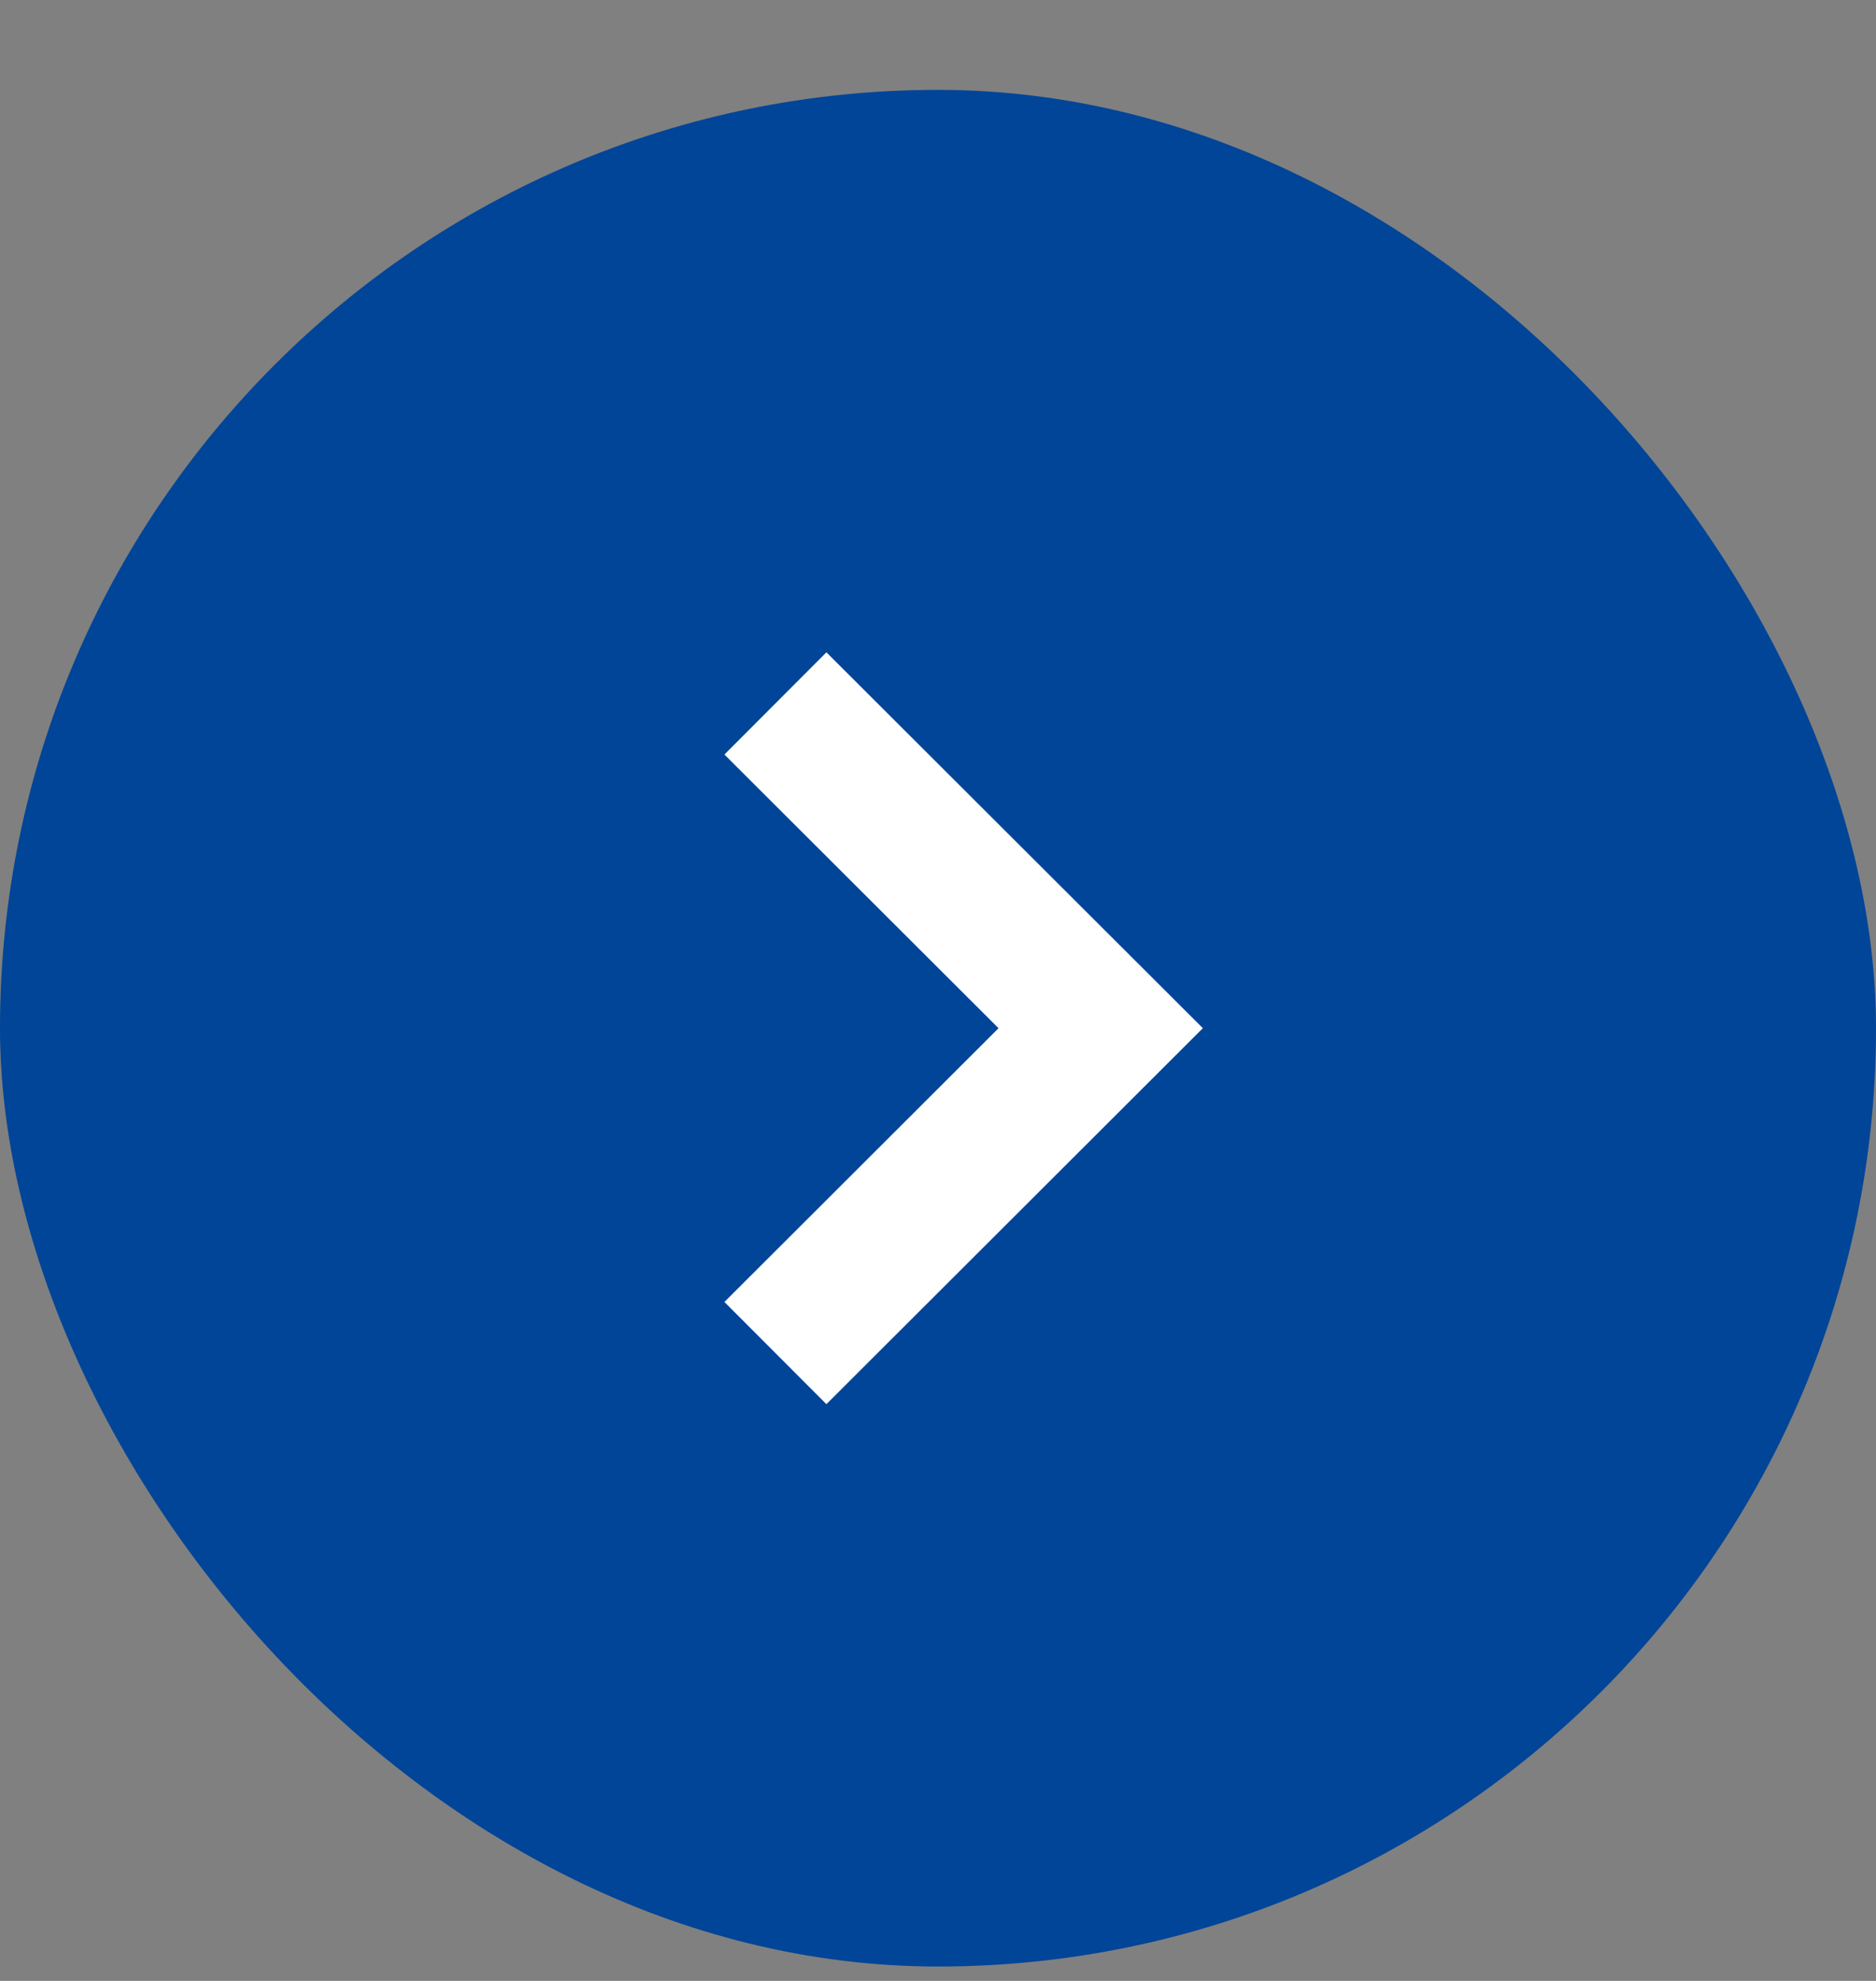
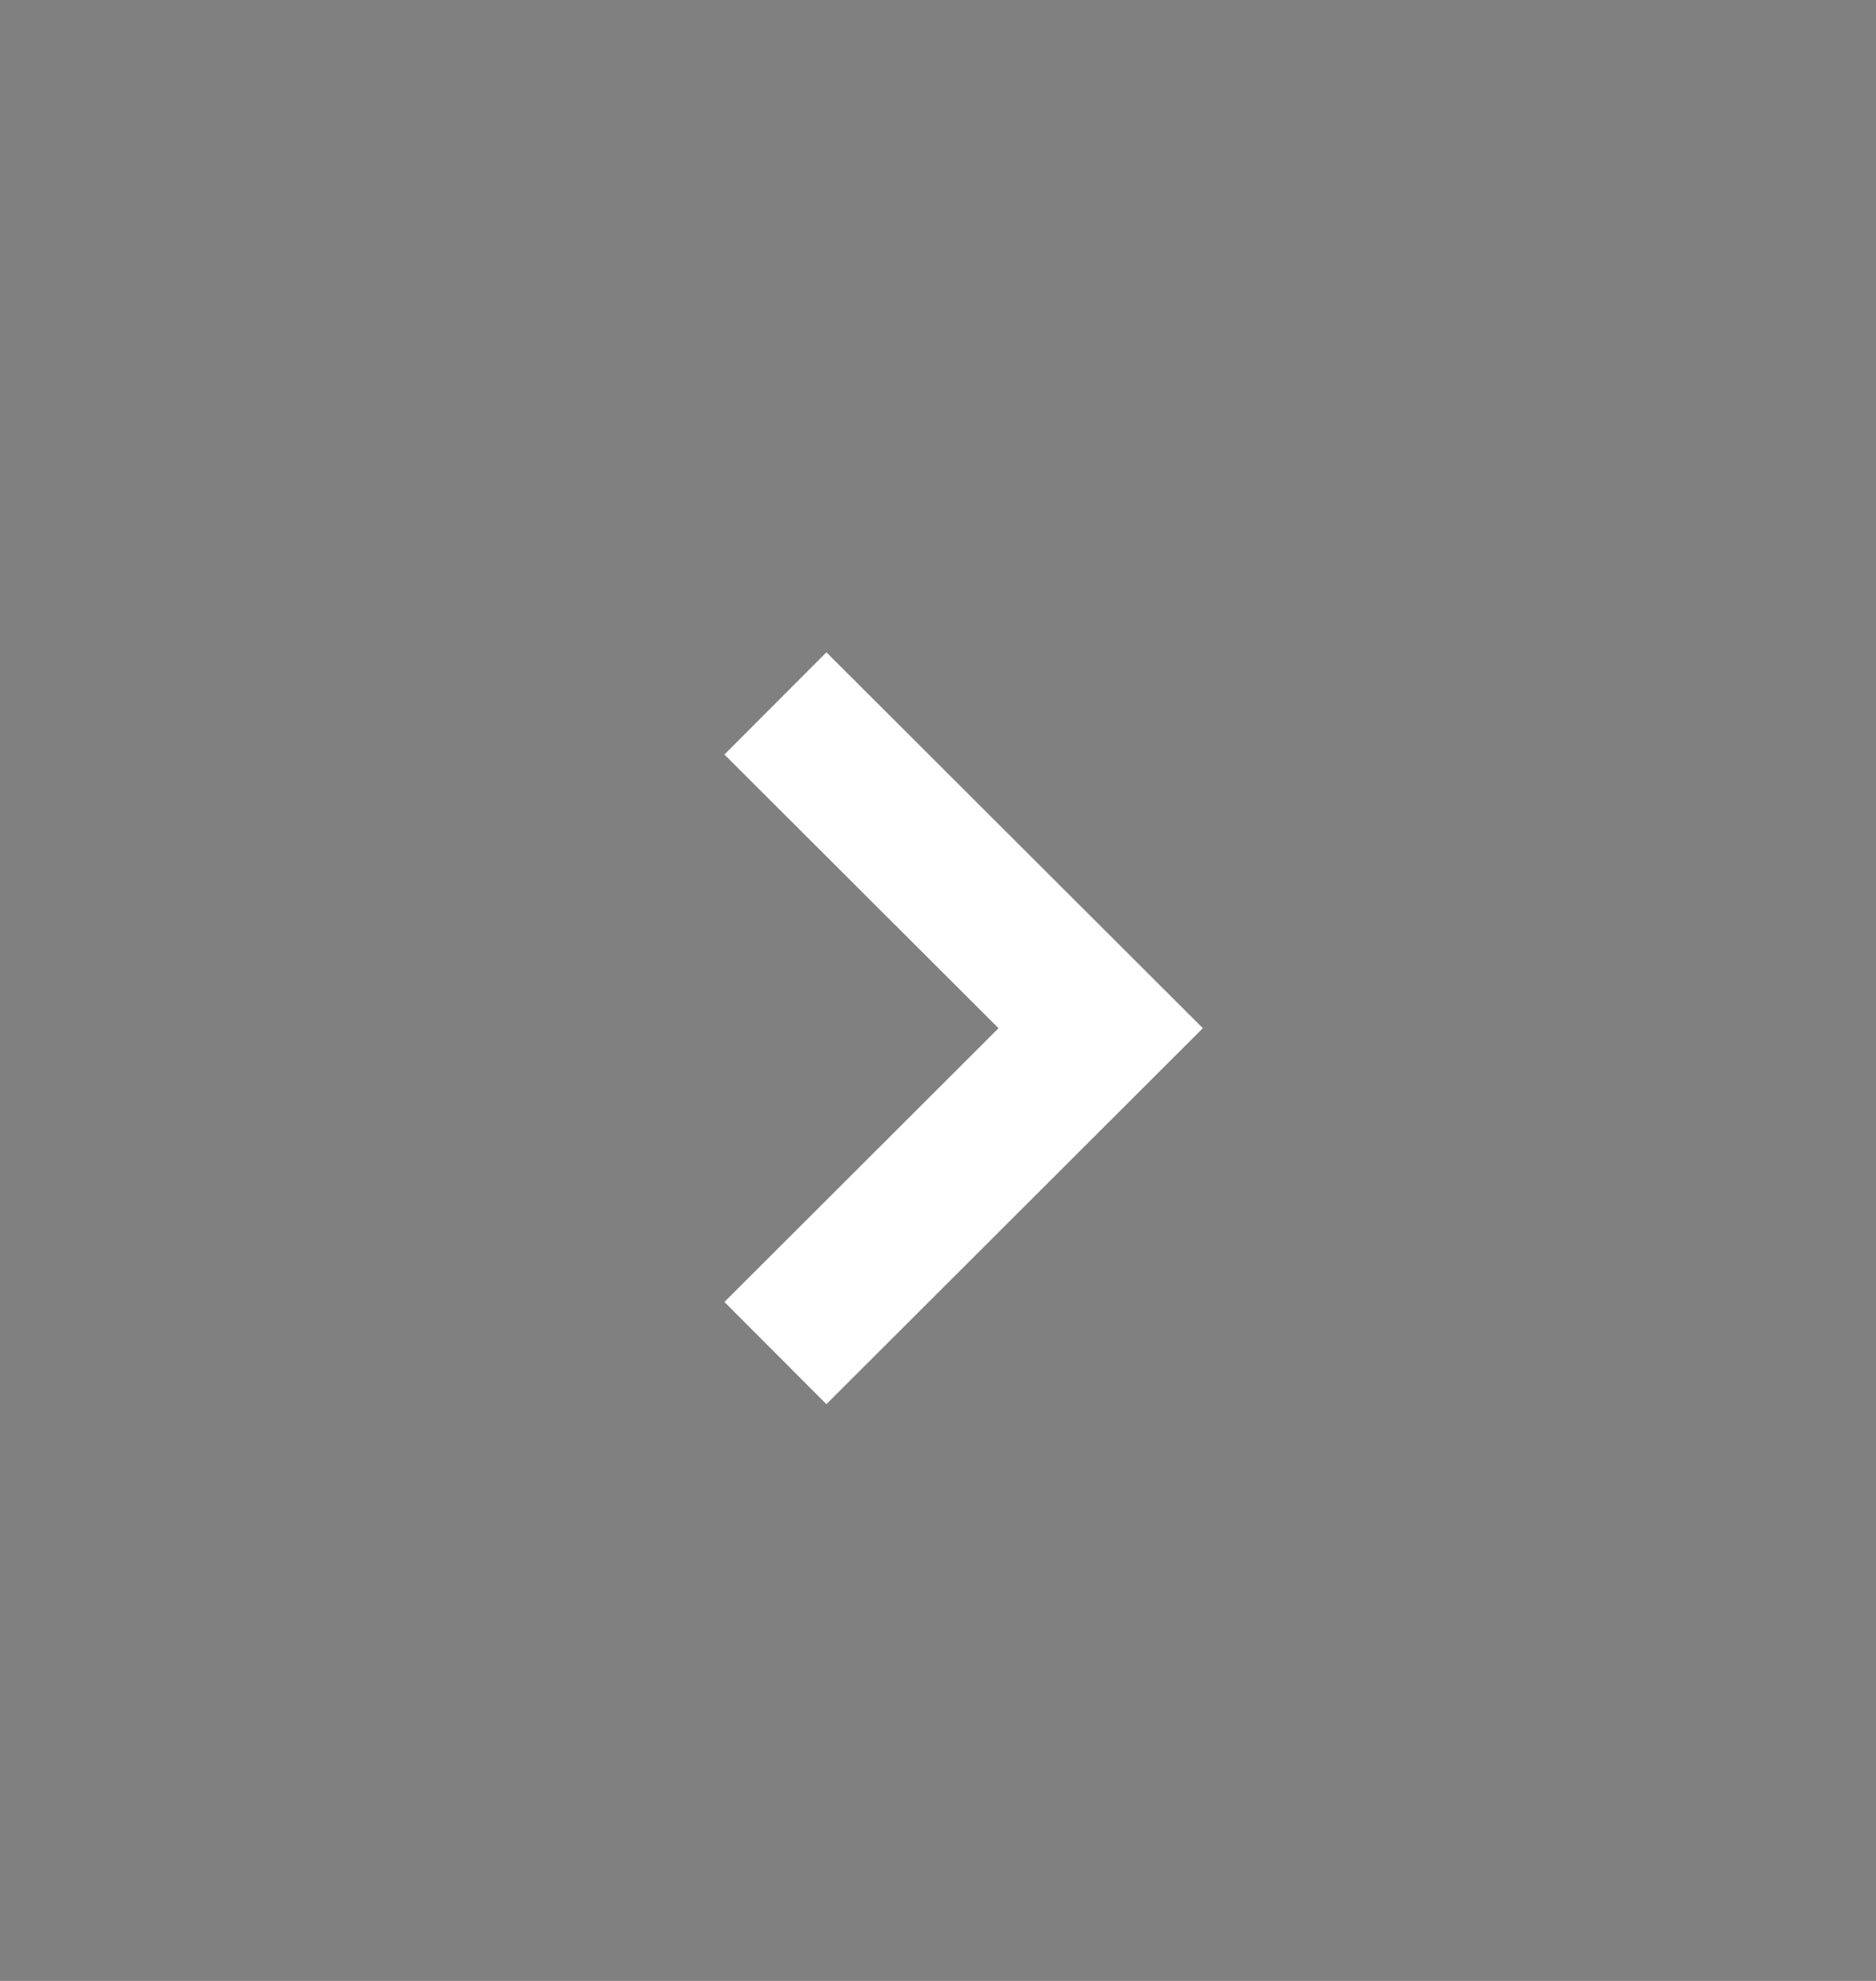
<svg xmlns="http://www.w3.org/2000/svg" width="18" height="19" viewBox="0 0 18 19" fill="none">
  <rect x="0" y="0" width="18" height="19" fill="#808080" stroke="none" />
-   <rect y="0.862" width="18" height="18" rx="9" fill="#004598" />
  <path d="M7.44 6.747L10.561 9.862L7.44 12.978" stroke="white" stroke-width="1.385" />
</svg>